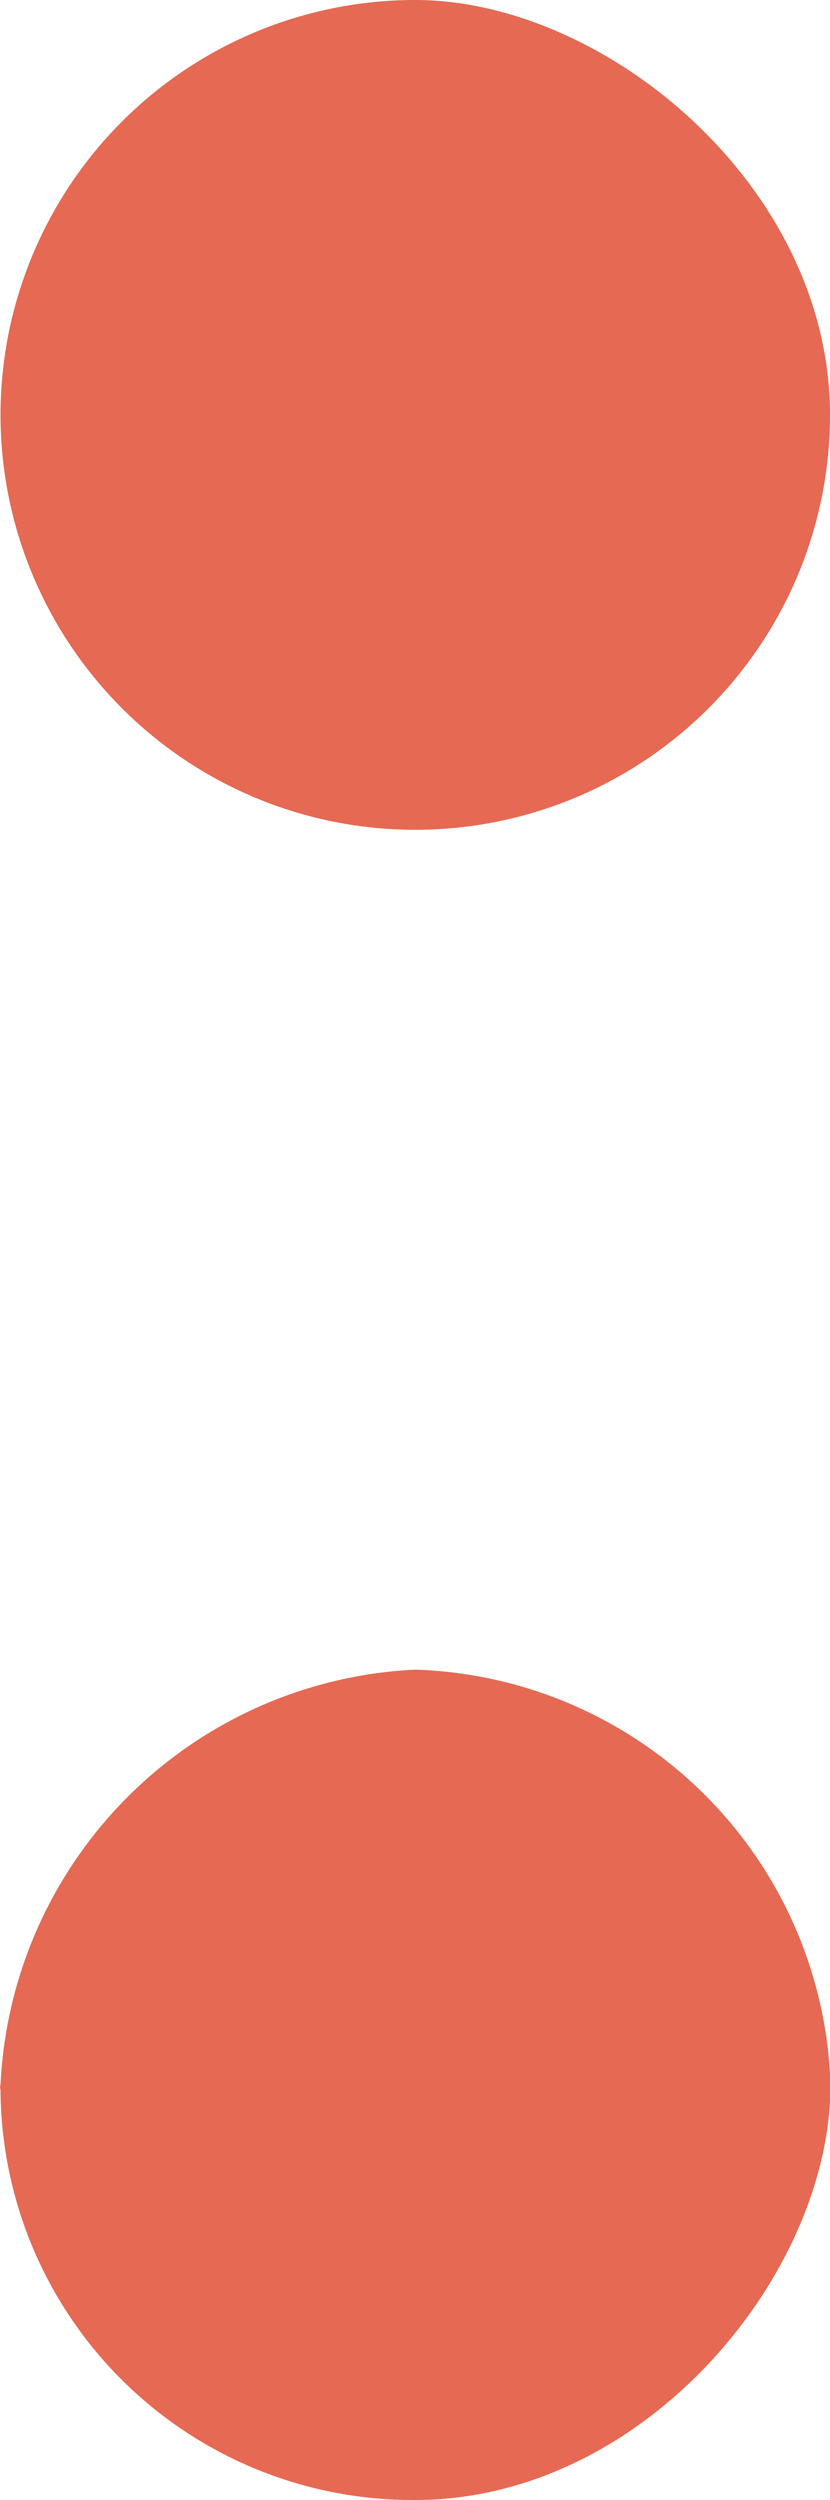
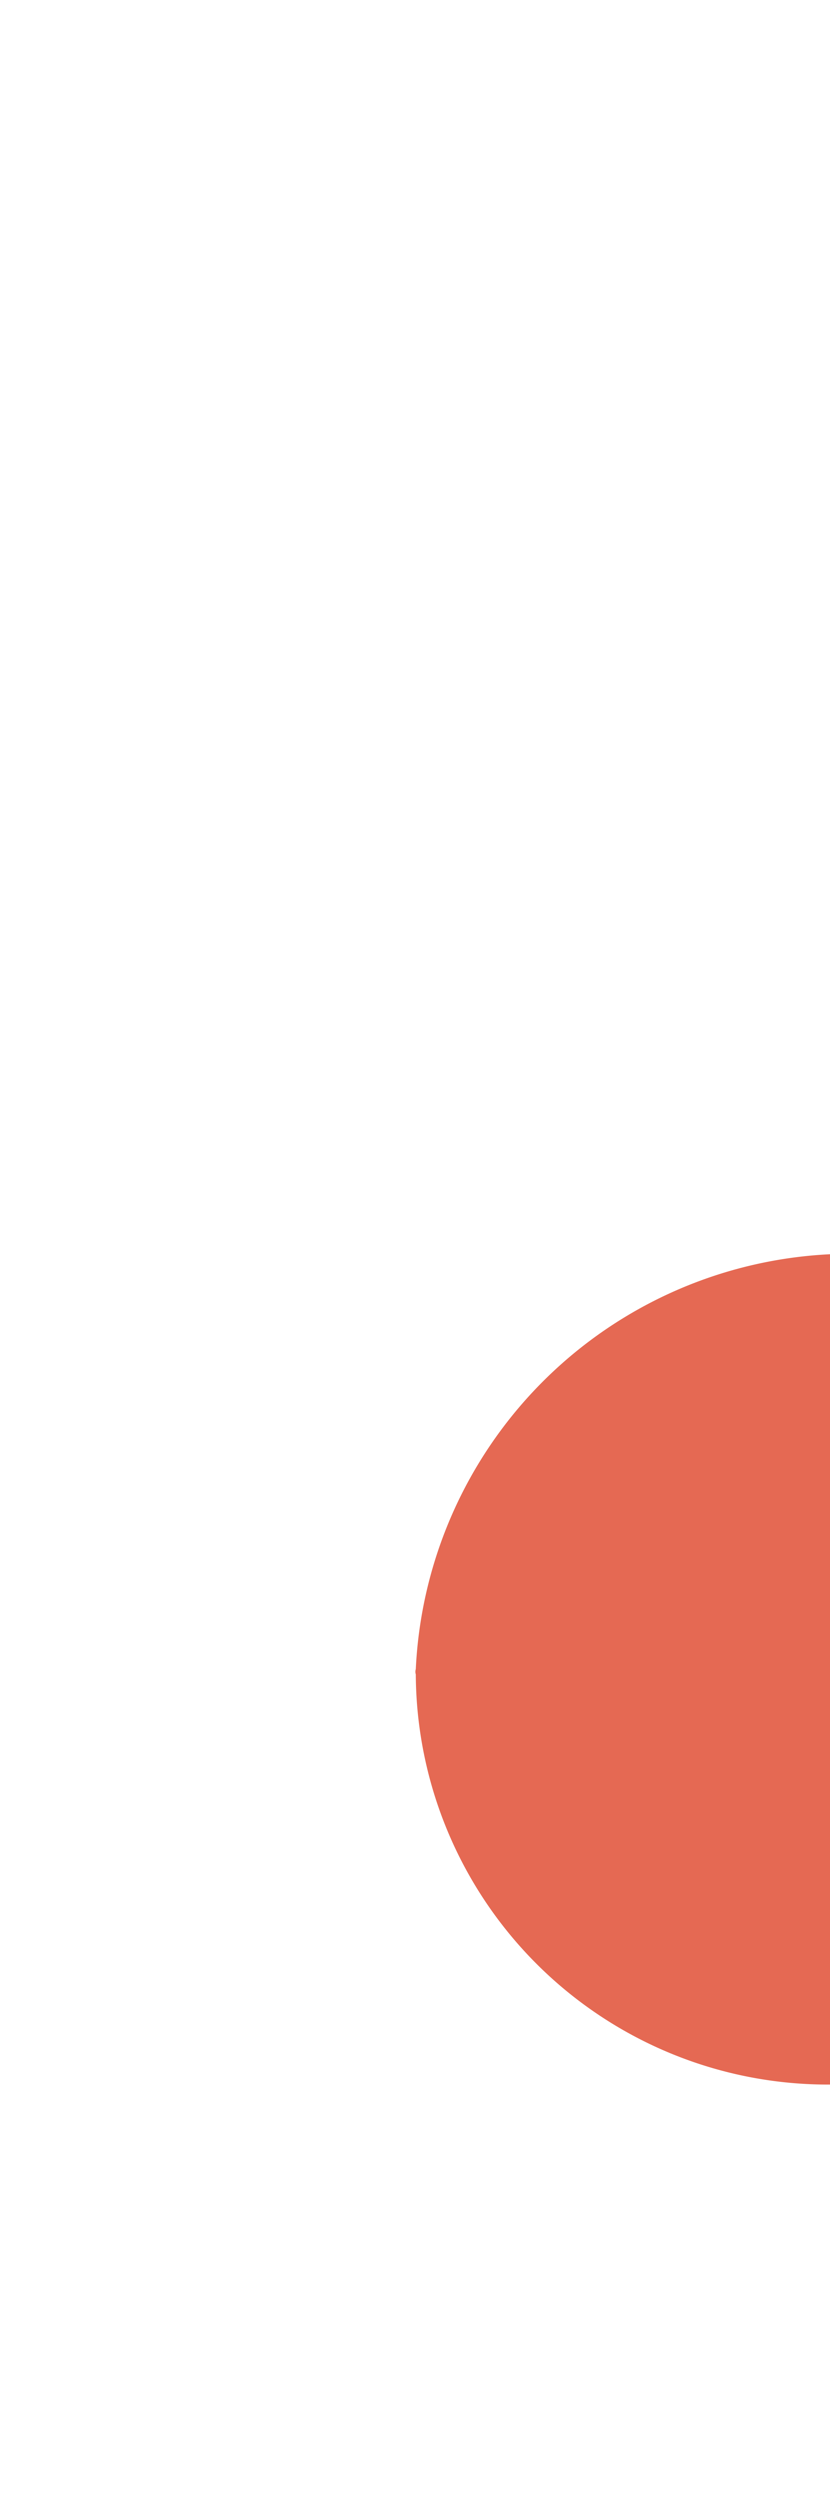
<svg xmlns="http://www.w3.org/2000/svg" id="Layer_1" data-name="Layer 1" width="15.75" height="47.42" viewBox="0 0 15.75 47.42">
  <defs>
    <style>.cls-1{fill:#e56953;}</style>
  </defs>
  <g id="Group_50" data-name="Group 50">
-     <path id="Path_56-3" data-name="Path 56-3" class="cls-1" d="M305.88,436.75c0,3.6-3.53,7.88-7.88,7.88a7.82,7.82,0,0,1-7.87-7.78.17.17,0,0,1,0-.1,8.27,8.27,0,0,1,7.87-7.87,8.14,8.14,0,0,1,7.88,7.87" transform="translate(-290.12 -397.21)" />
-     <path id="Path_57-3" data-name="Path 57-3" class="cls-1" d="M305.87,405.08a7.87,7.87,0,1,1-7.87-7.87h0c3.6,0,7.87,3.53,7.87,7.87" transform="translate(-290.12 -397.21)" />
+     <path id="Path_56-3" data-name="Path 56-3" class="cls-1" d="M305.88,436.75a7.82,7.82,0,0,1-7.87-7.78.17.17,0,0,1,0-.1,8.27,8.27,0,0,1,7.87-7.87,8.14,8.14,0,0,1,7.88,7.87" transform="translate(-290.12 -397.21)" />
  </g>
</svg>